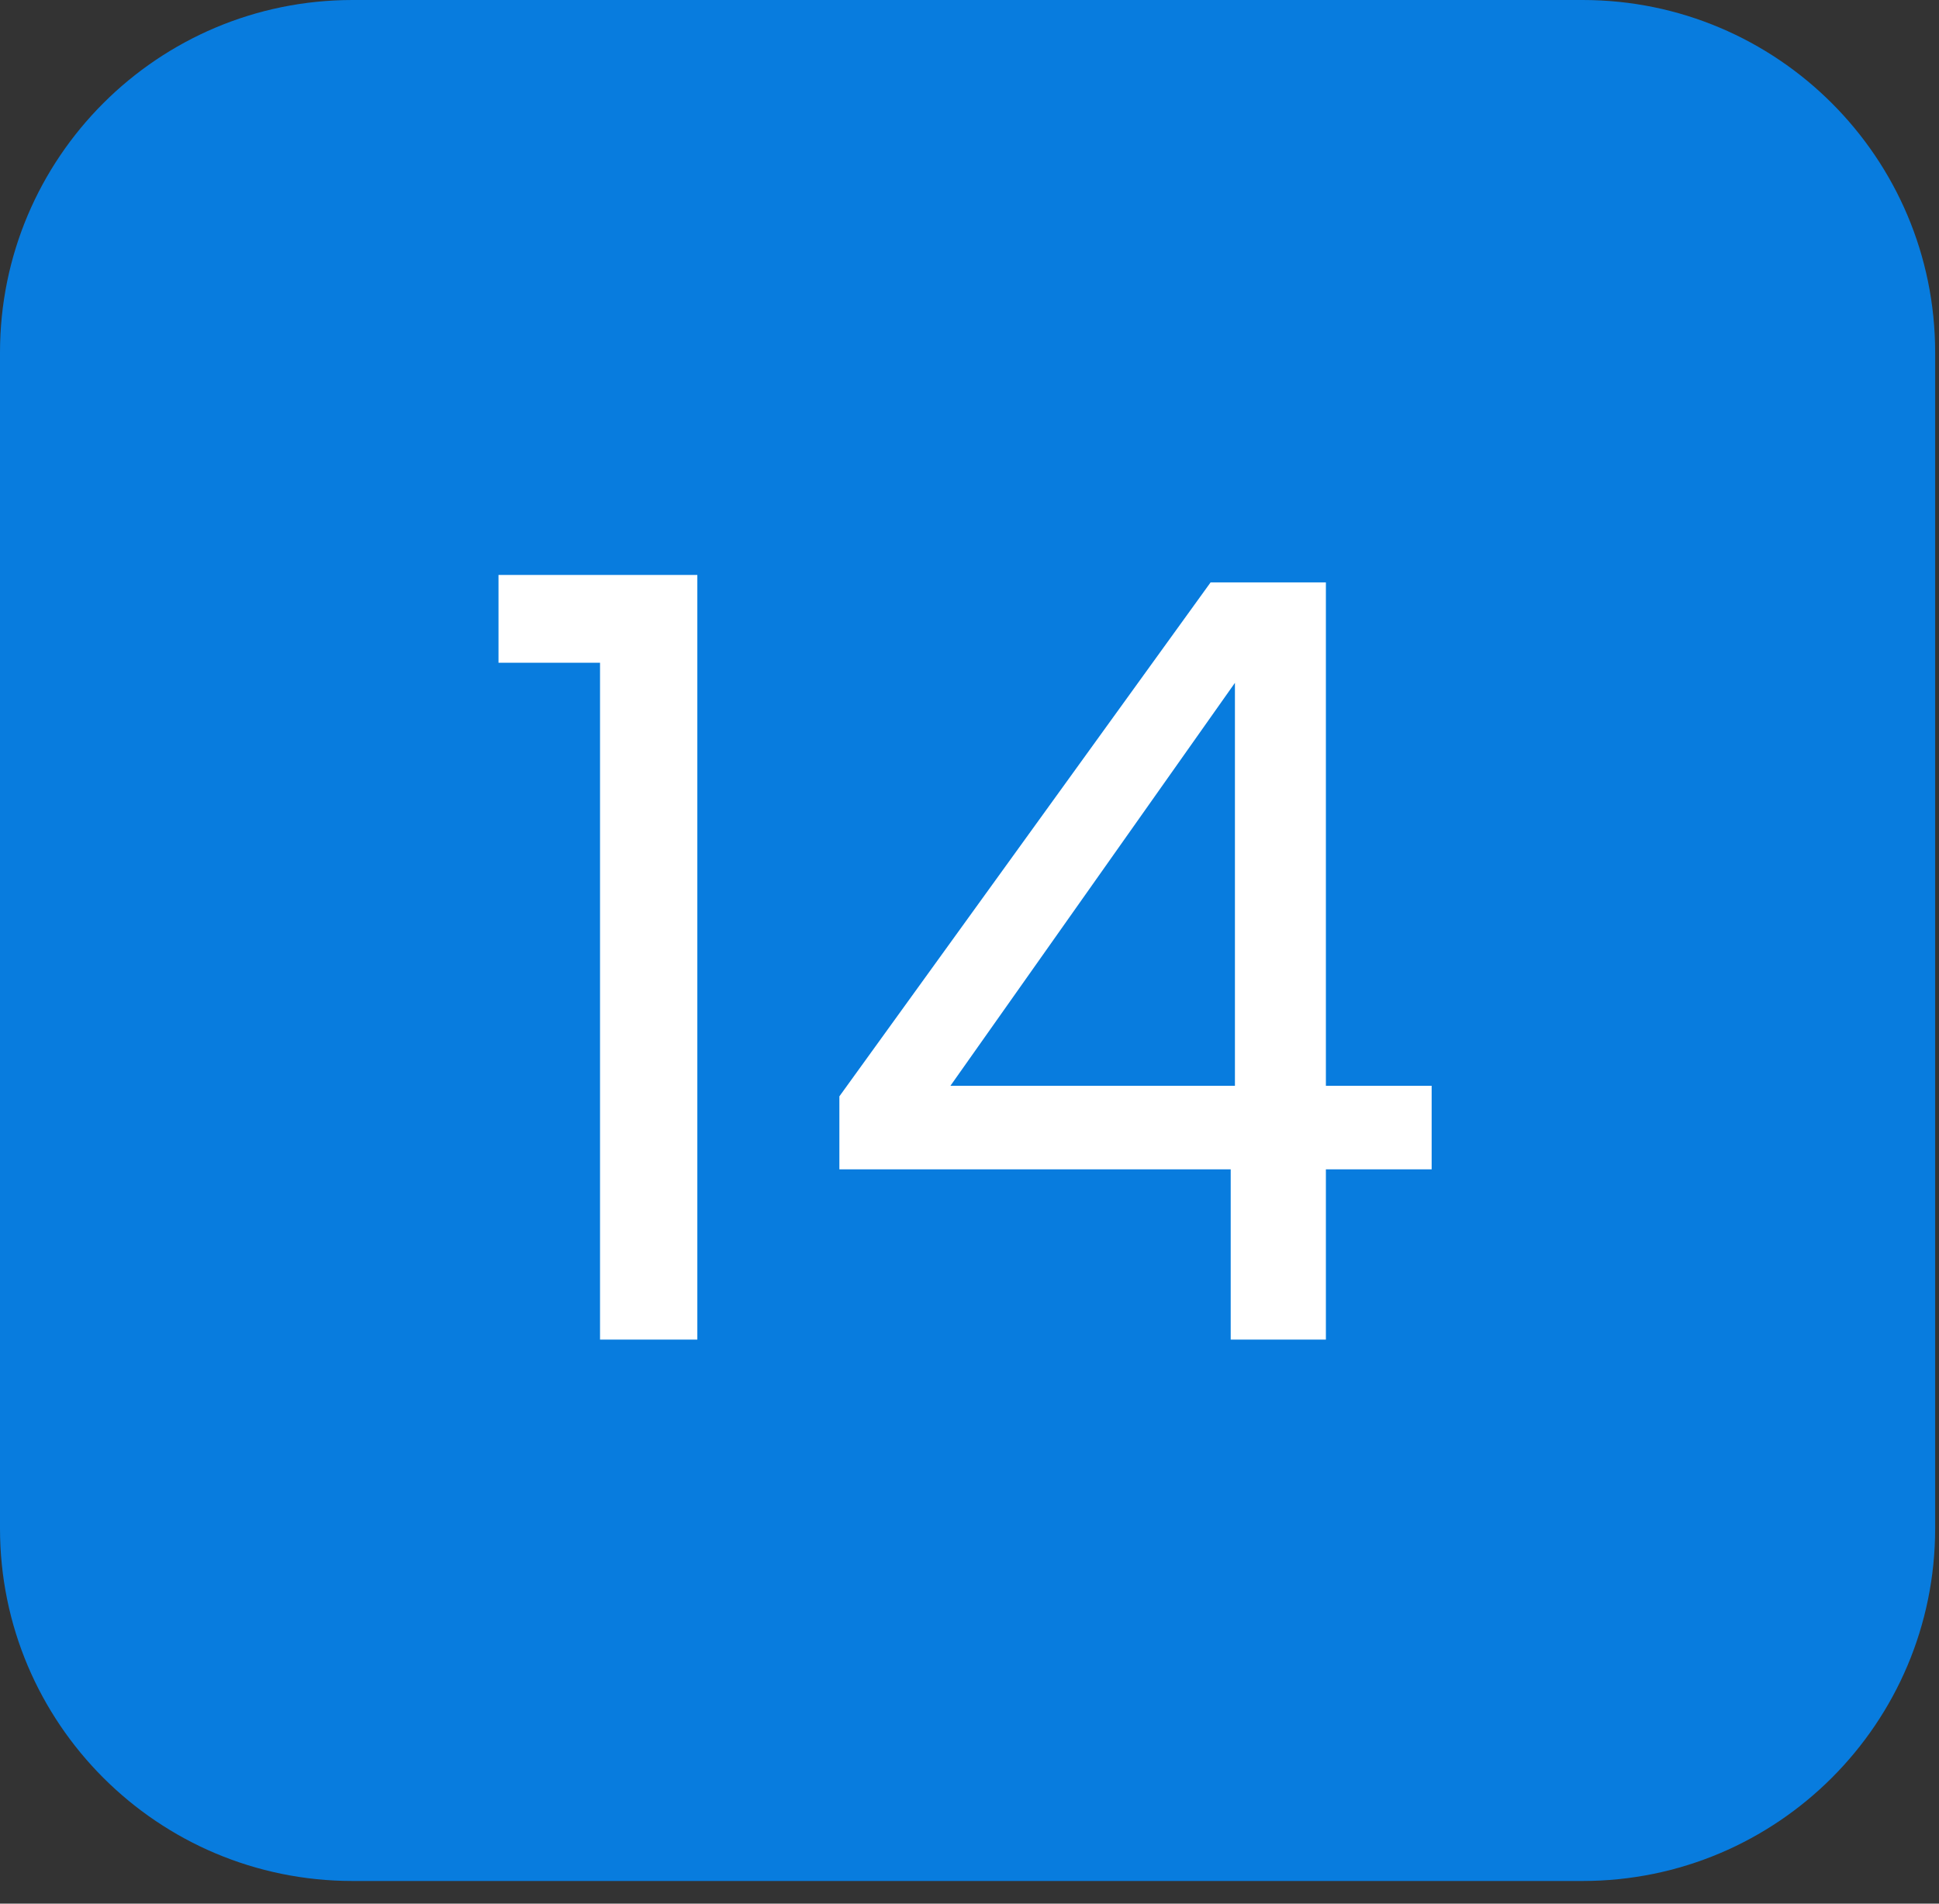
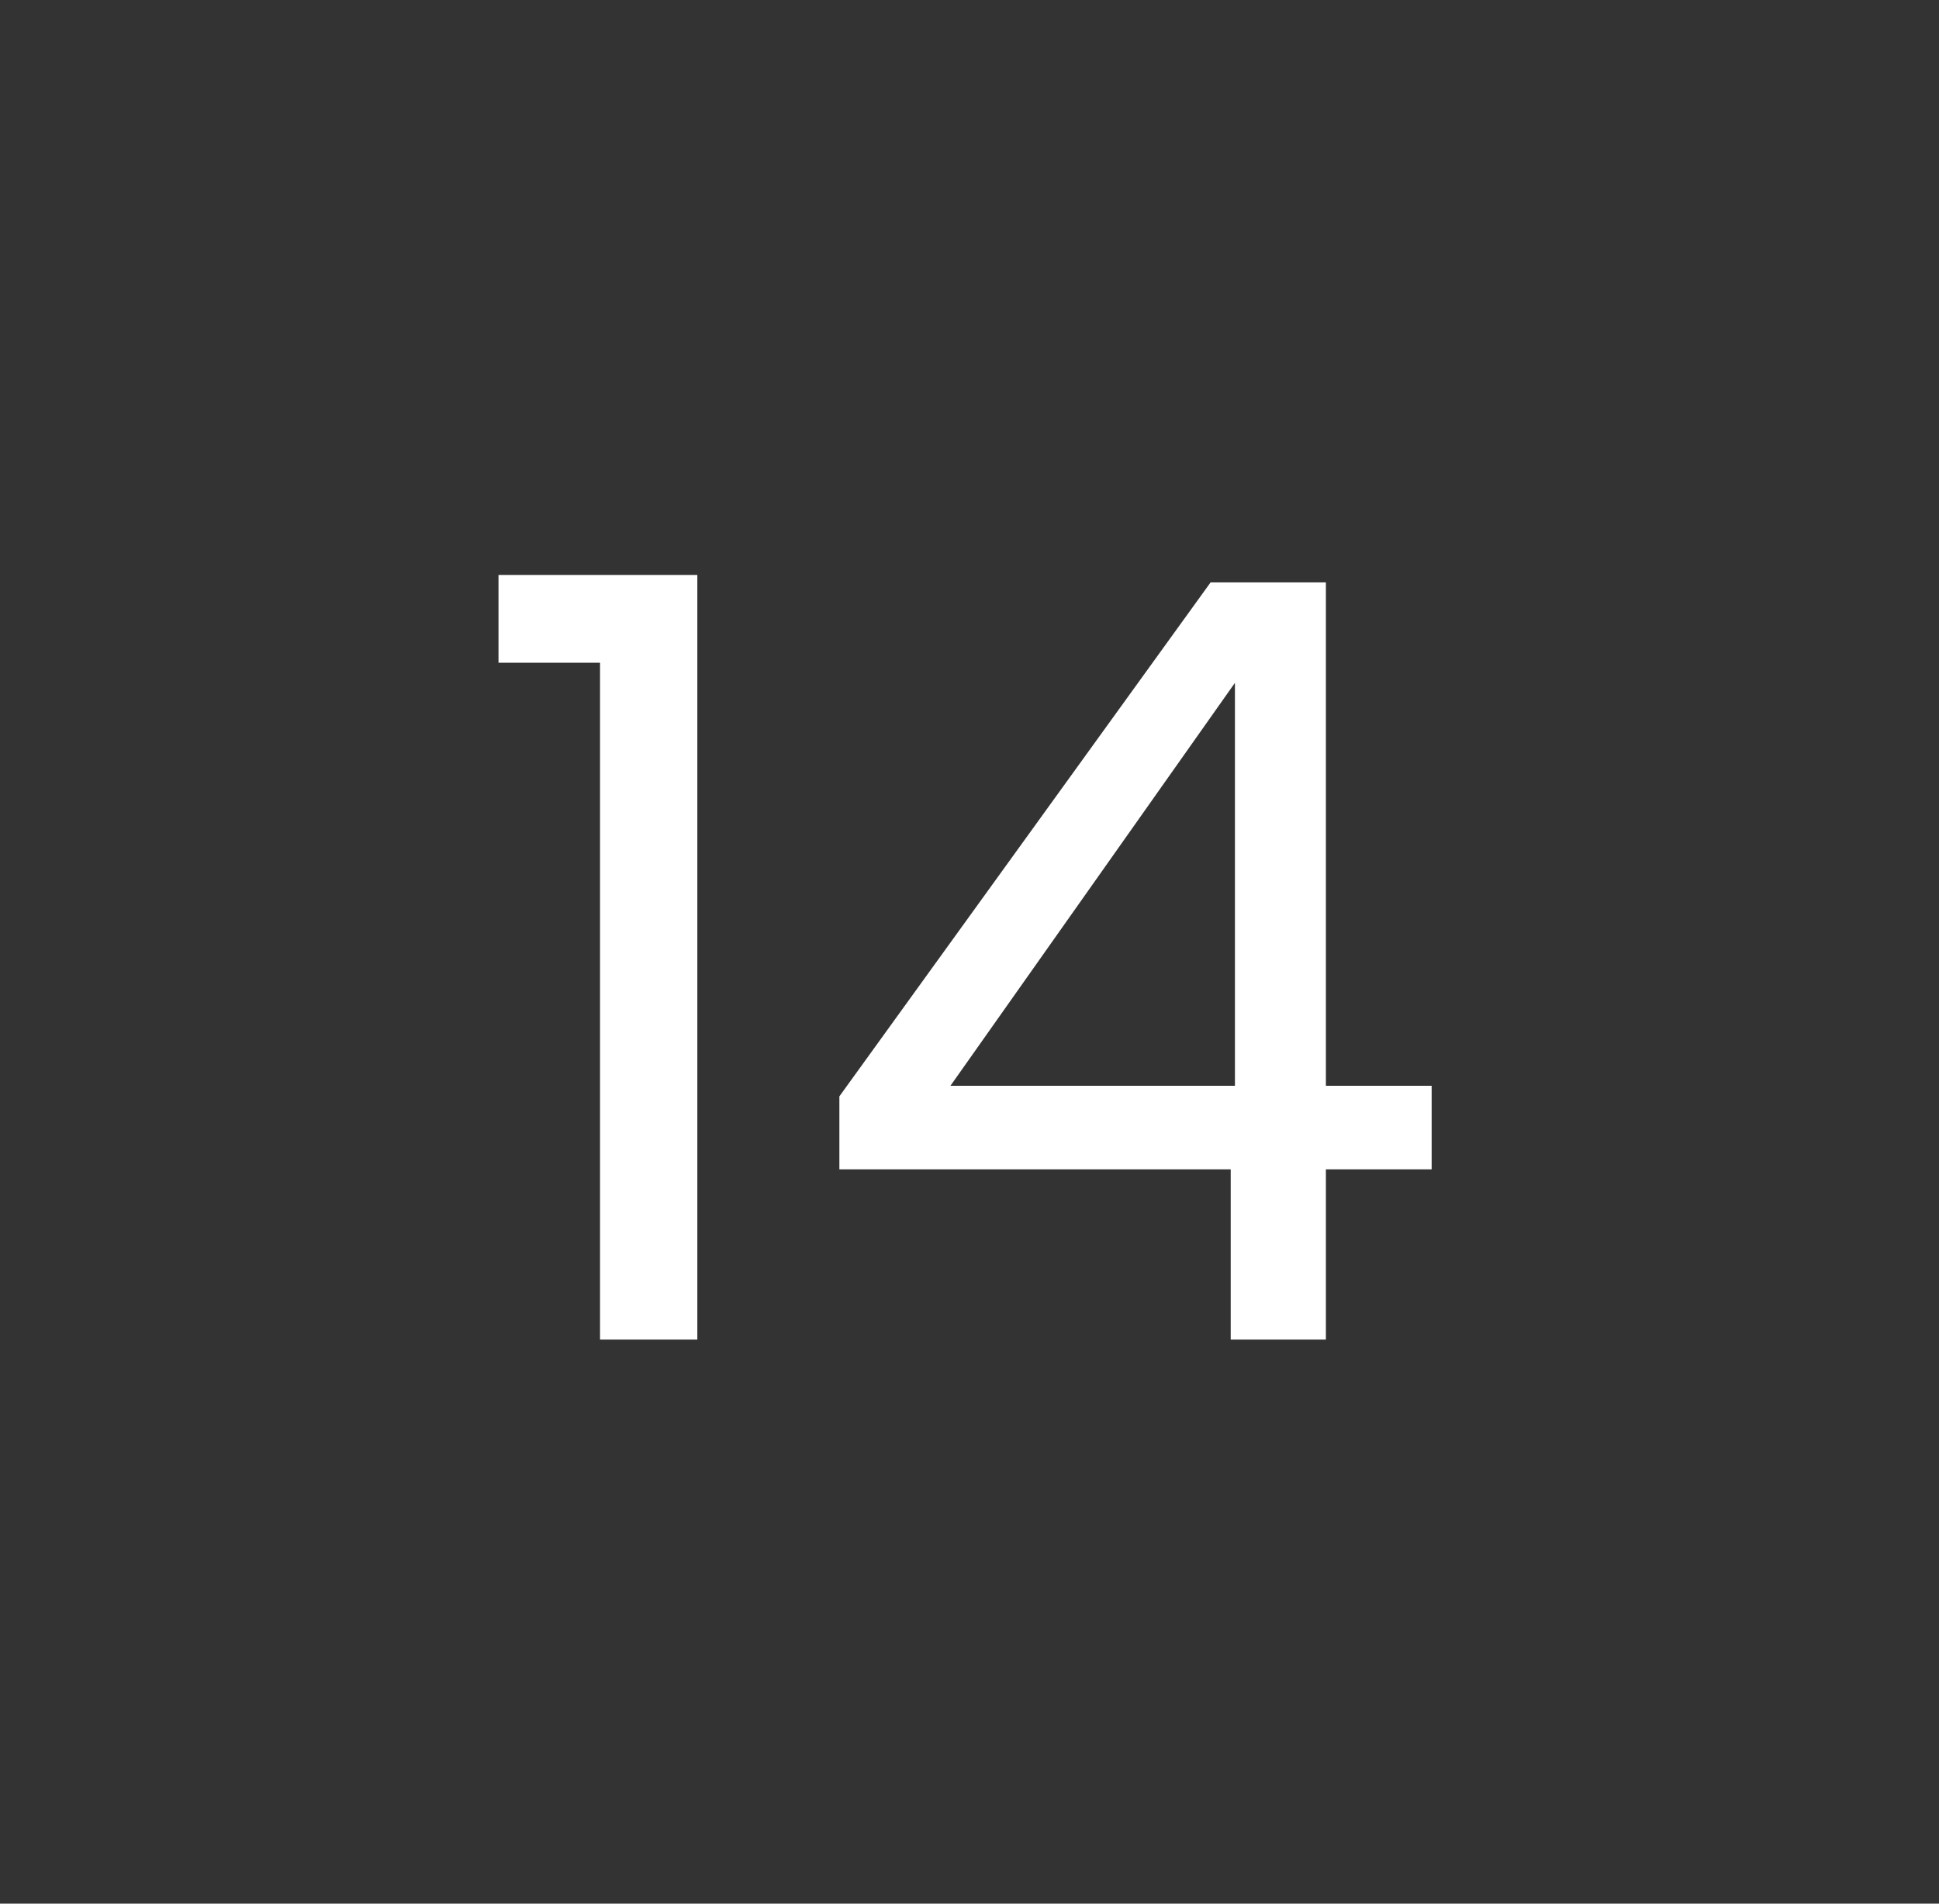
<svg xmlns="http://www.w3.org/2000/svg" width="55" height="54" viewBox="0 0 55 54" fill="none">
  <rect x="0" y="0" width="55" height="54" fill="#333333" stroke="none" />
-   <path d="M0 10C0 4.477 4.477 0 10 0H44.891C50.414 0 54.891 4.477 54.891 10V43.357C54.891 48.88 50.414 53.357 44.891 53.357H10C4.477 53.357 0 48.88 0 43.357V10Z" fill="#087CDE" />
  <path d="M14.14 18.8V16.31H19.78V38H17.02V18.8H14.14ZM23.809 33.17V31.1L34.339 16.52H37.609V30.8H40.609V33.17H37.609V38H34.909V33.17H23.809ZM35.029 19.37L26.959 30.8H35.029V19.37Z" fill="white" />
</svg>